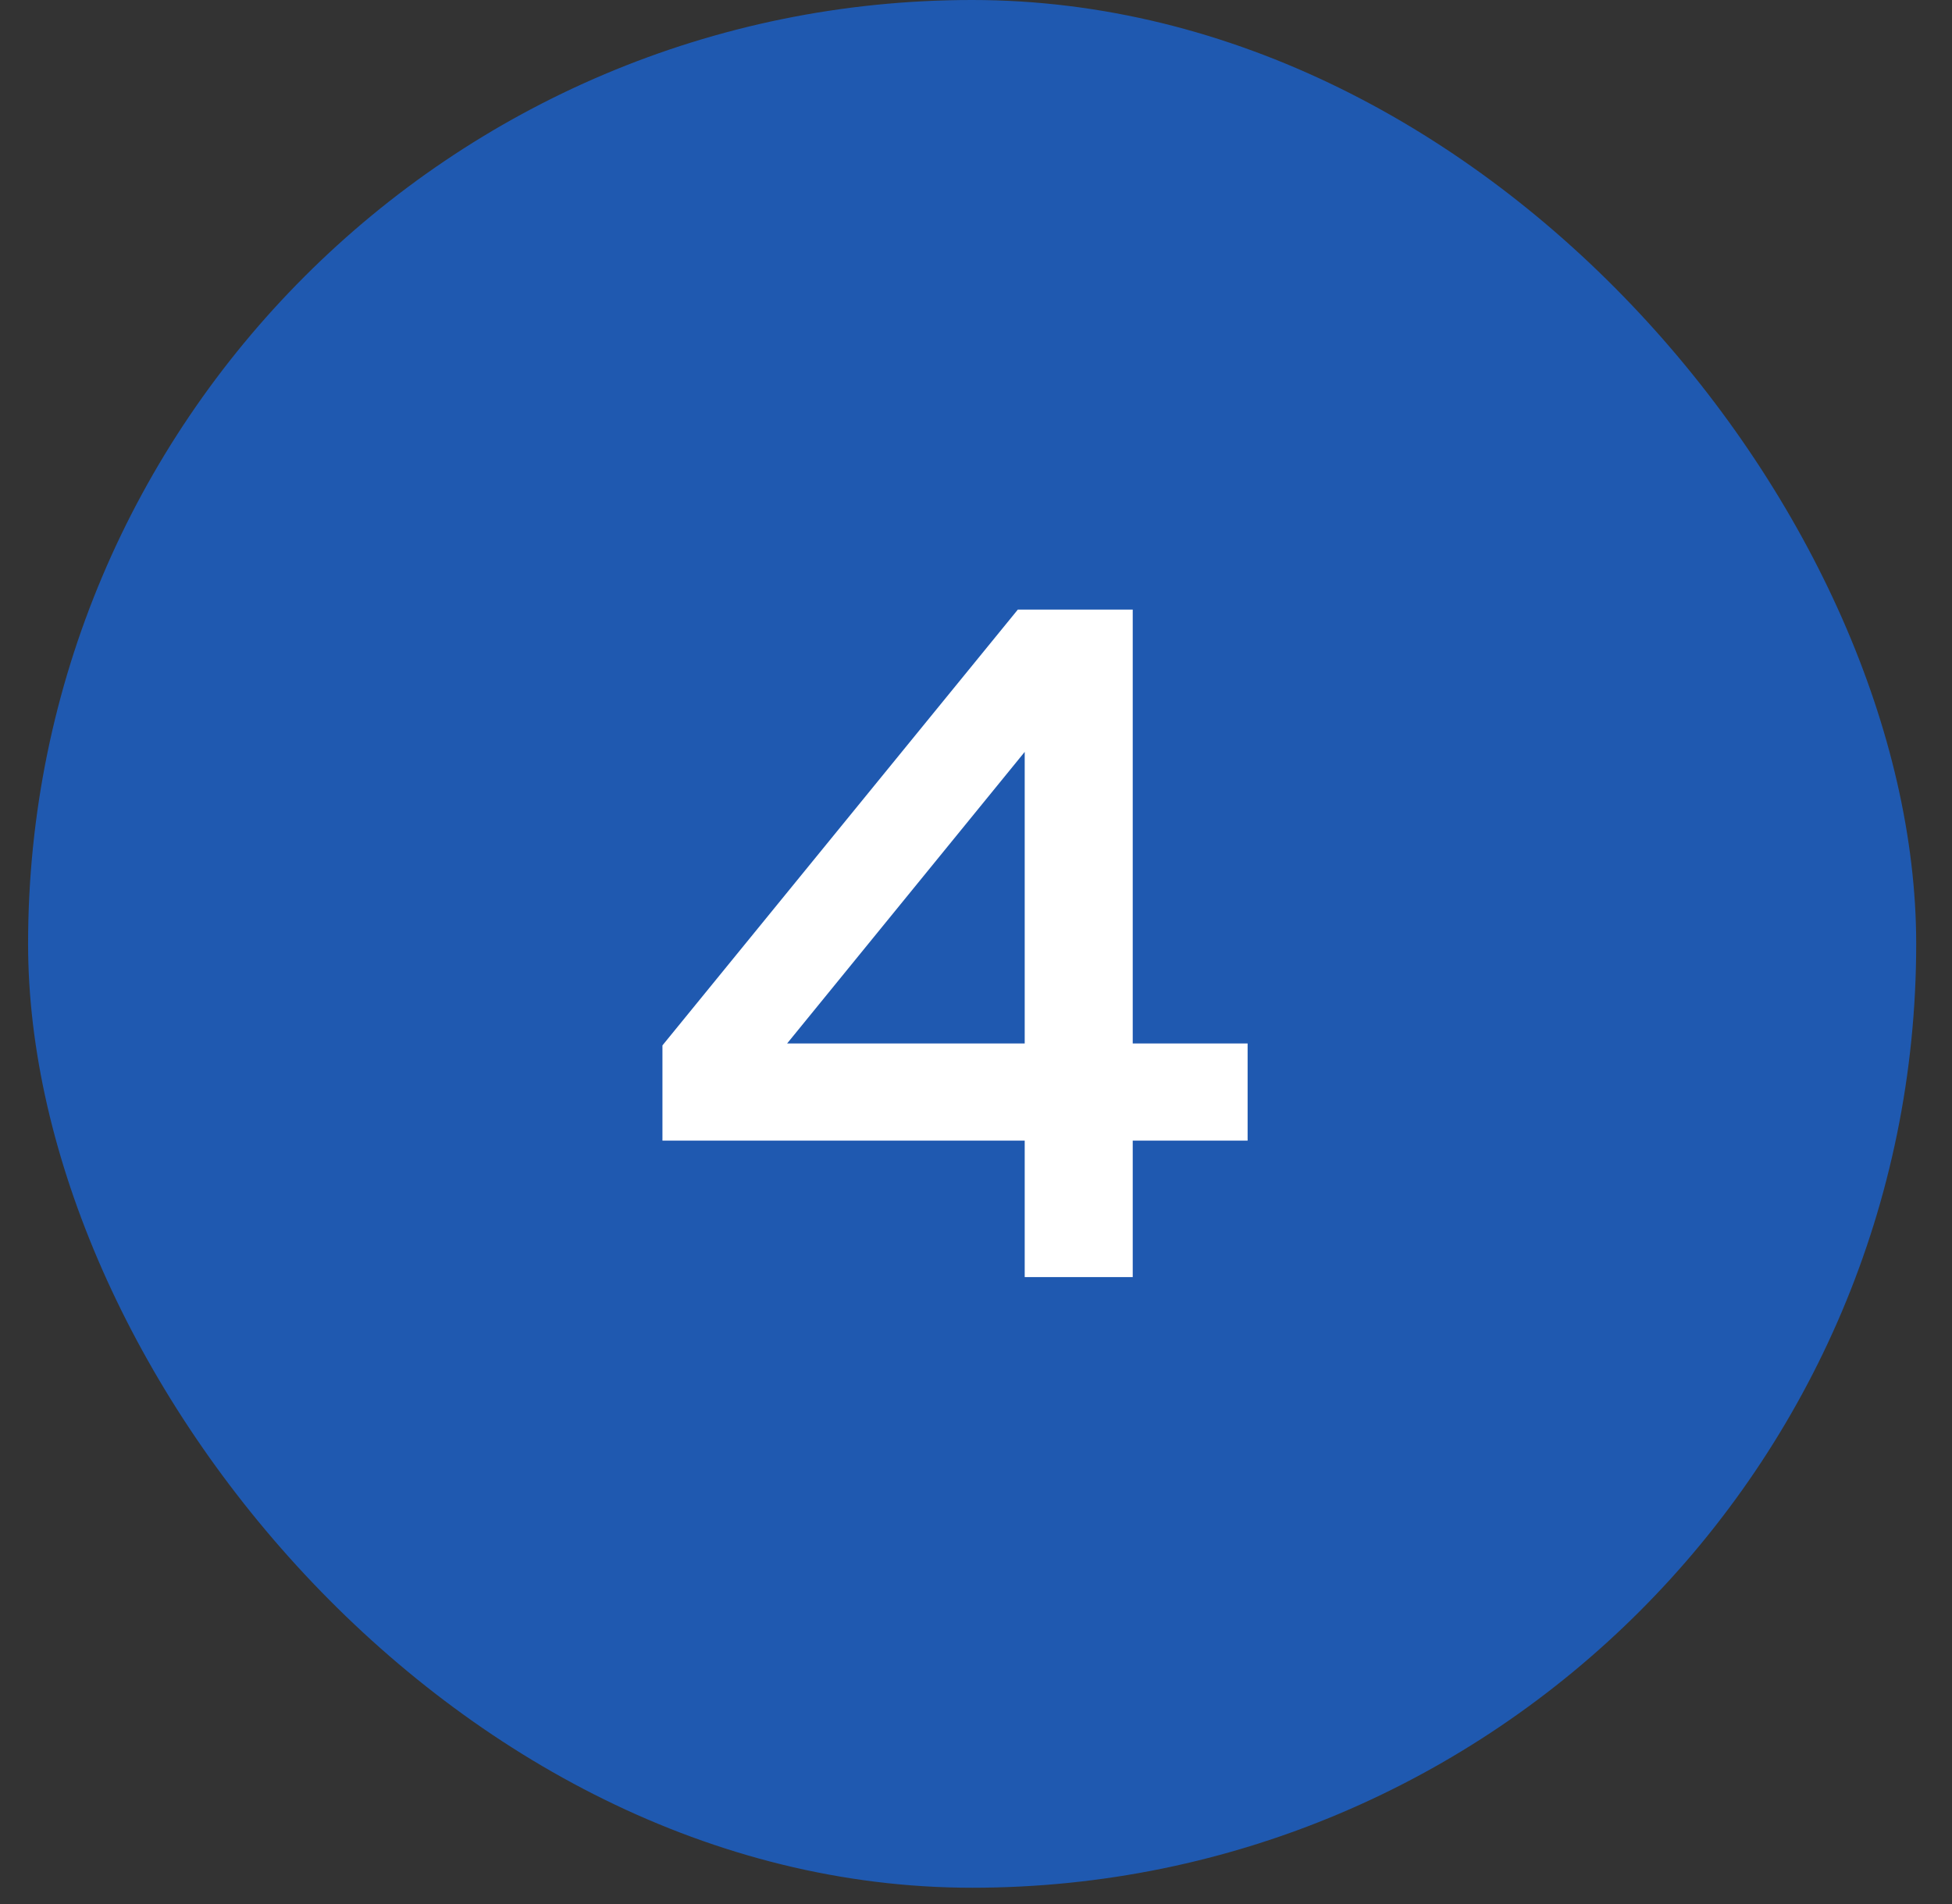
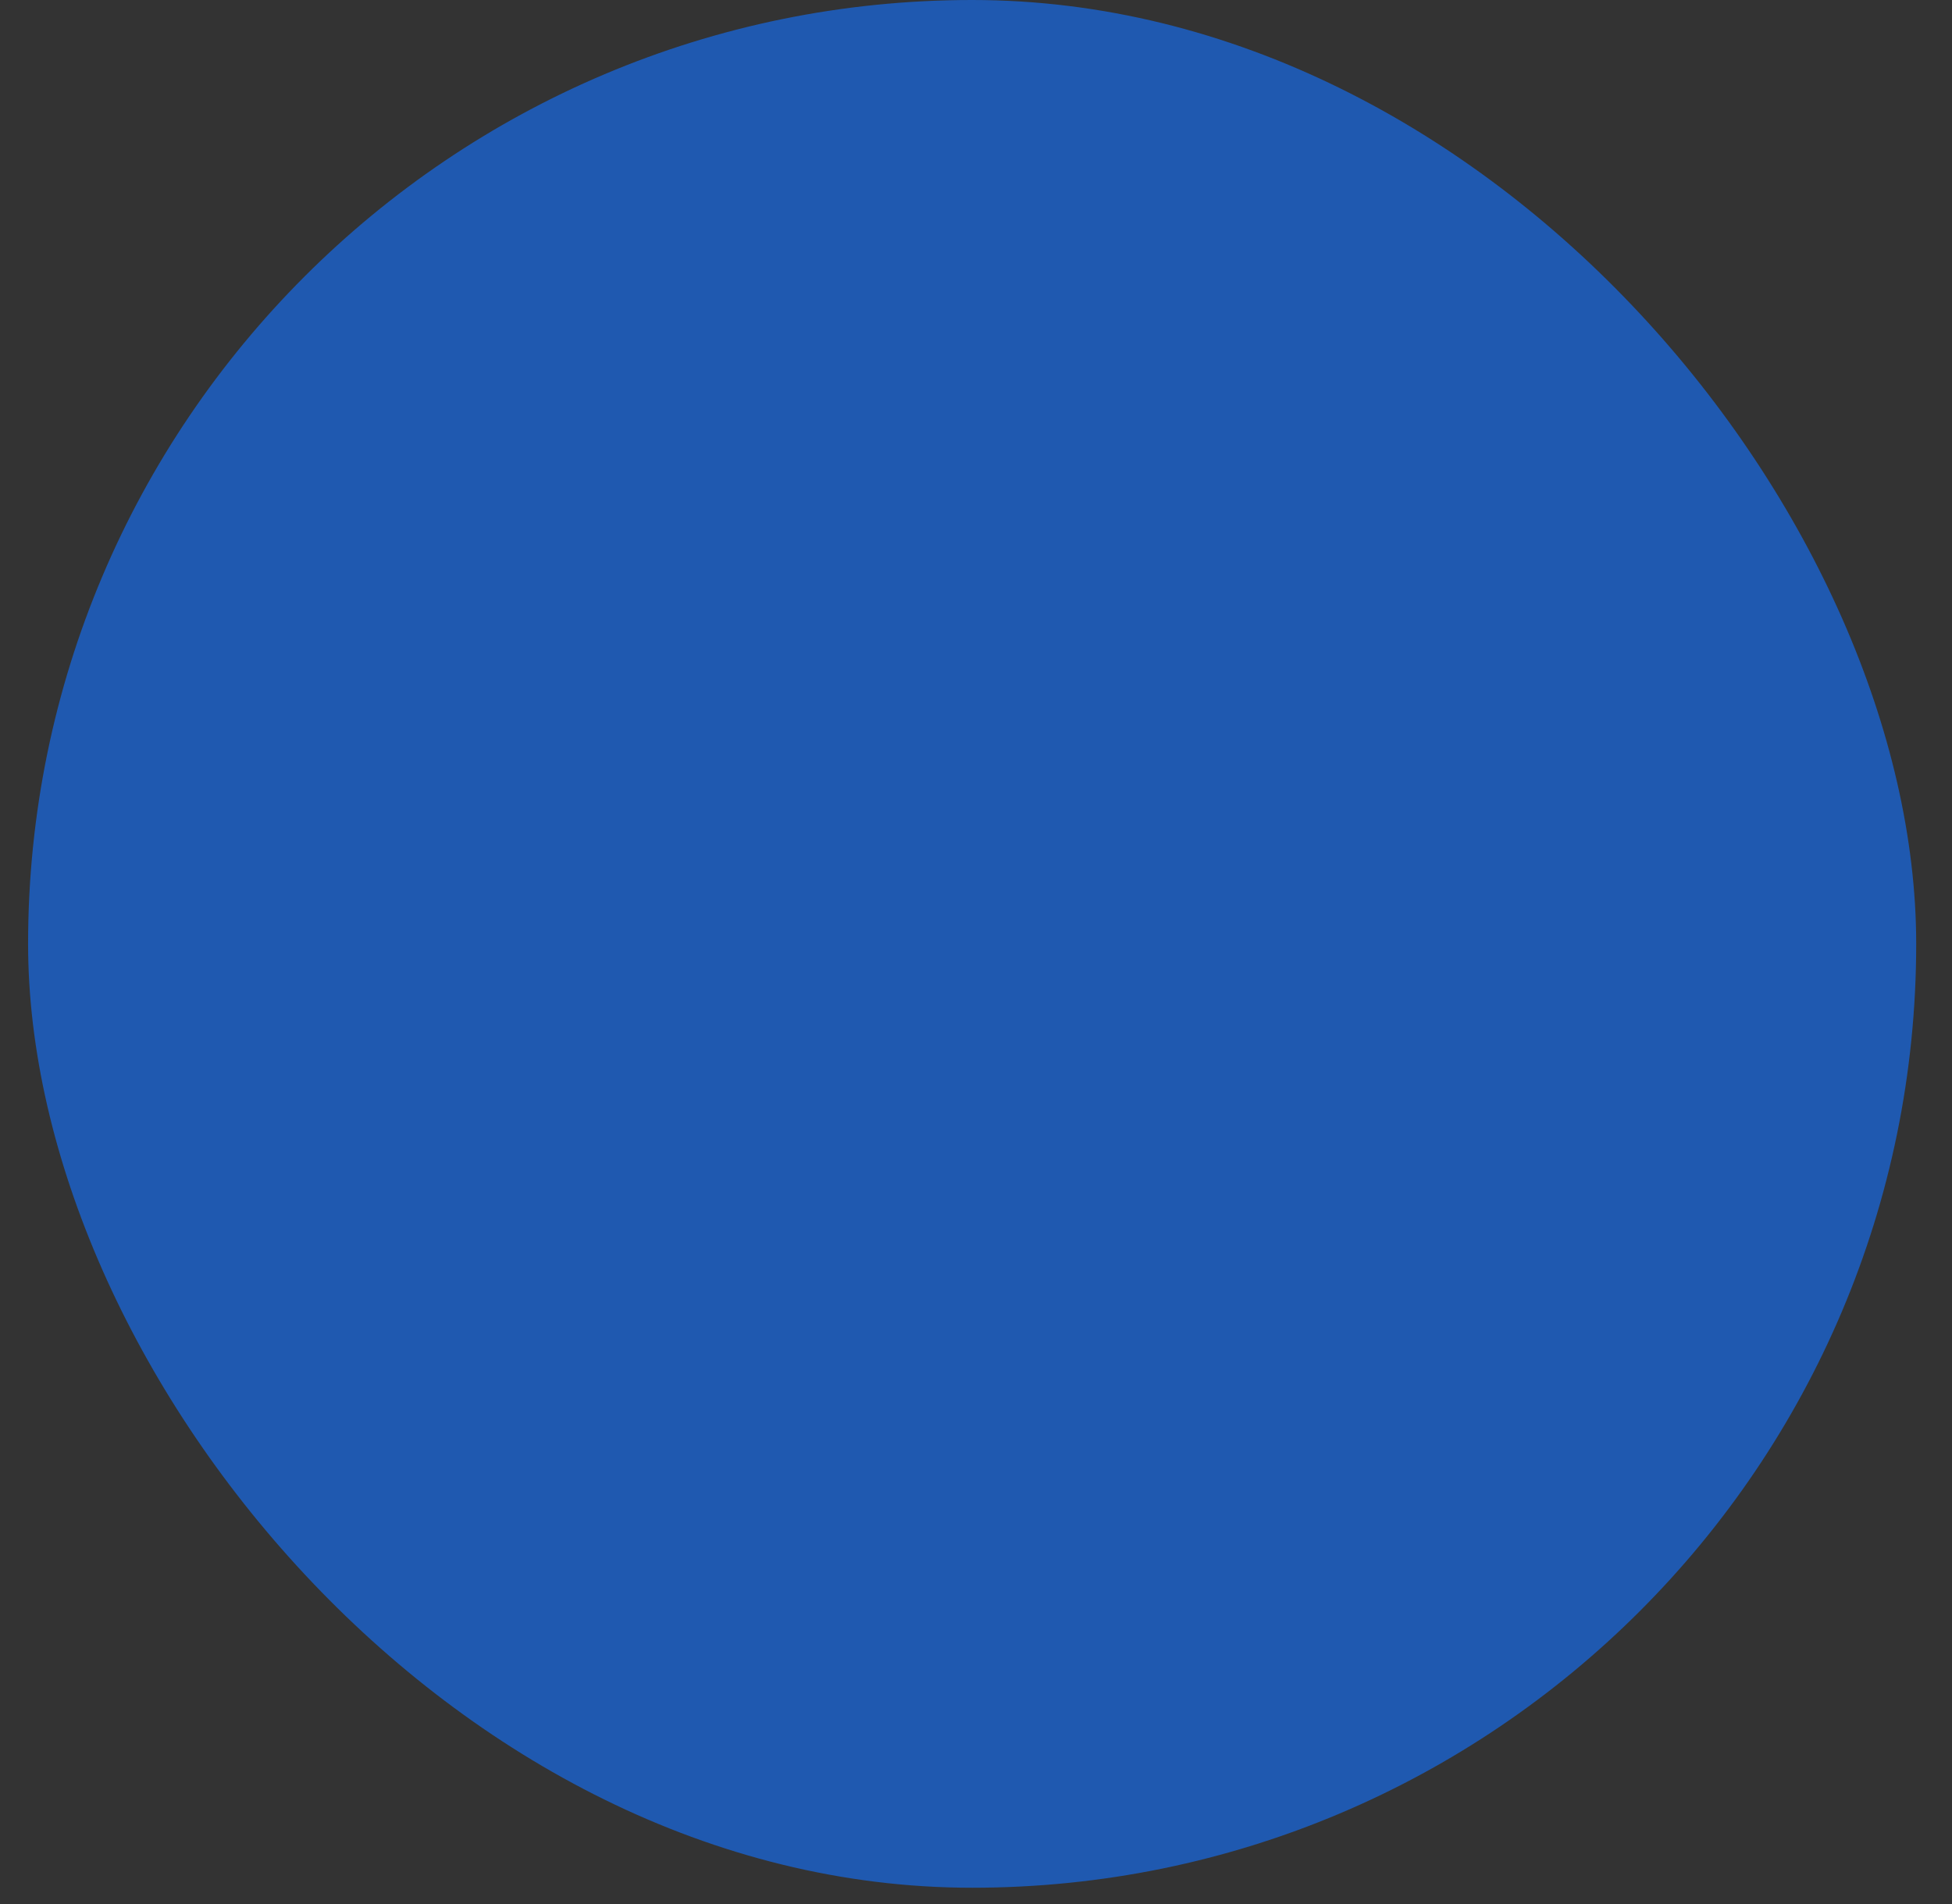
<svg xmlns="http://www.w3.org/2000/svg" width="41" height="40" viewBox="0 0 41 40" fill="none">
  <rect x="0" y="0" width="41" height="40" fill="#333333" stroke="none" />
  <rect x="0.59" width="39.658" height="39.658" rx="19.829" fill="#1F59B0" />
-   <path d="M21.379 12.806H23.792V21.921H26.205V23.963H23.792V26.829H21.523V23.963H13.914V21.962L21.379 12.806ZM21.523 21.921V15.796L16.533 21.921H21.523Z" fill="white" />
</svg>